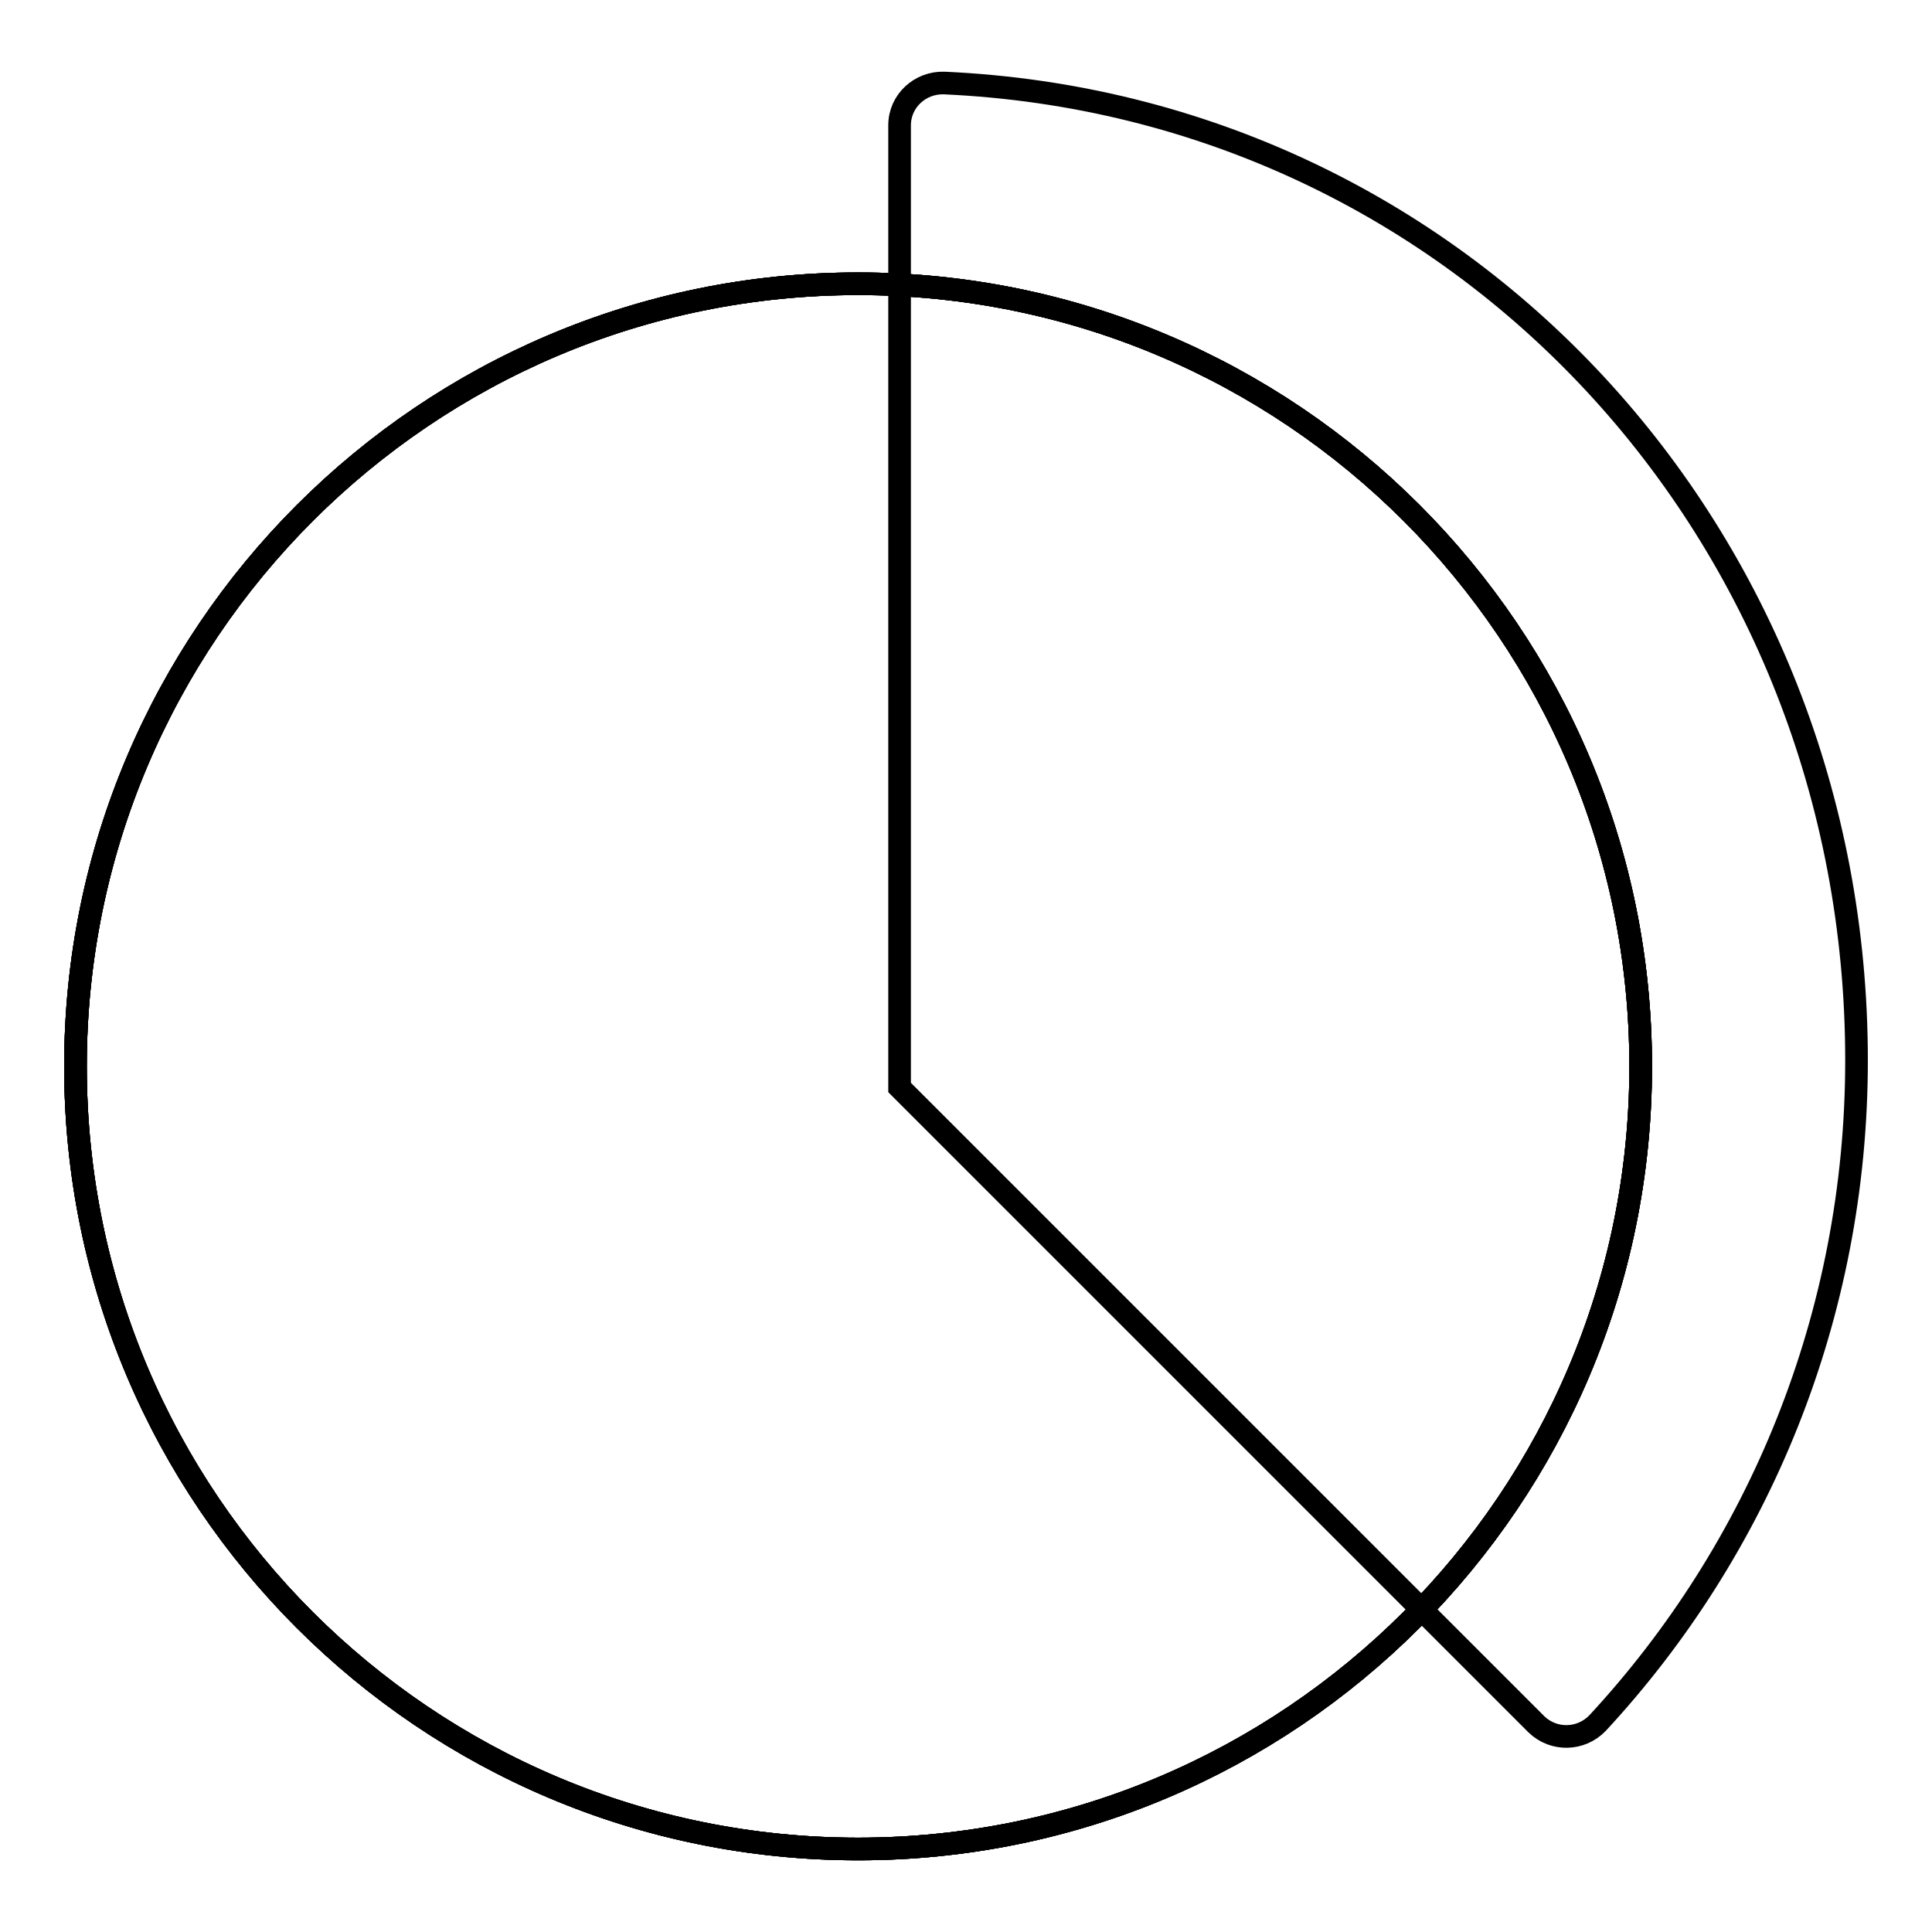
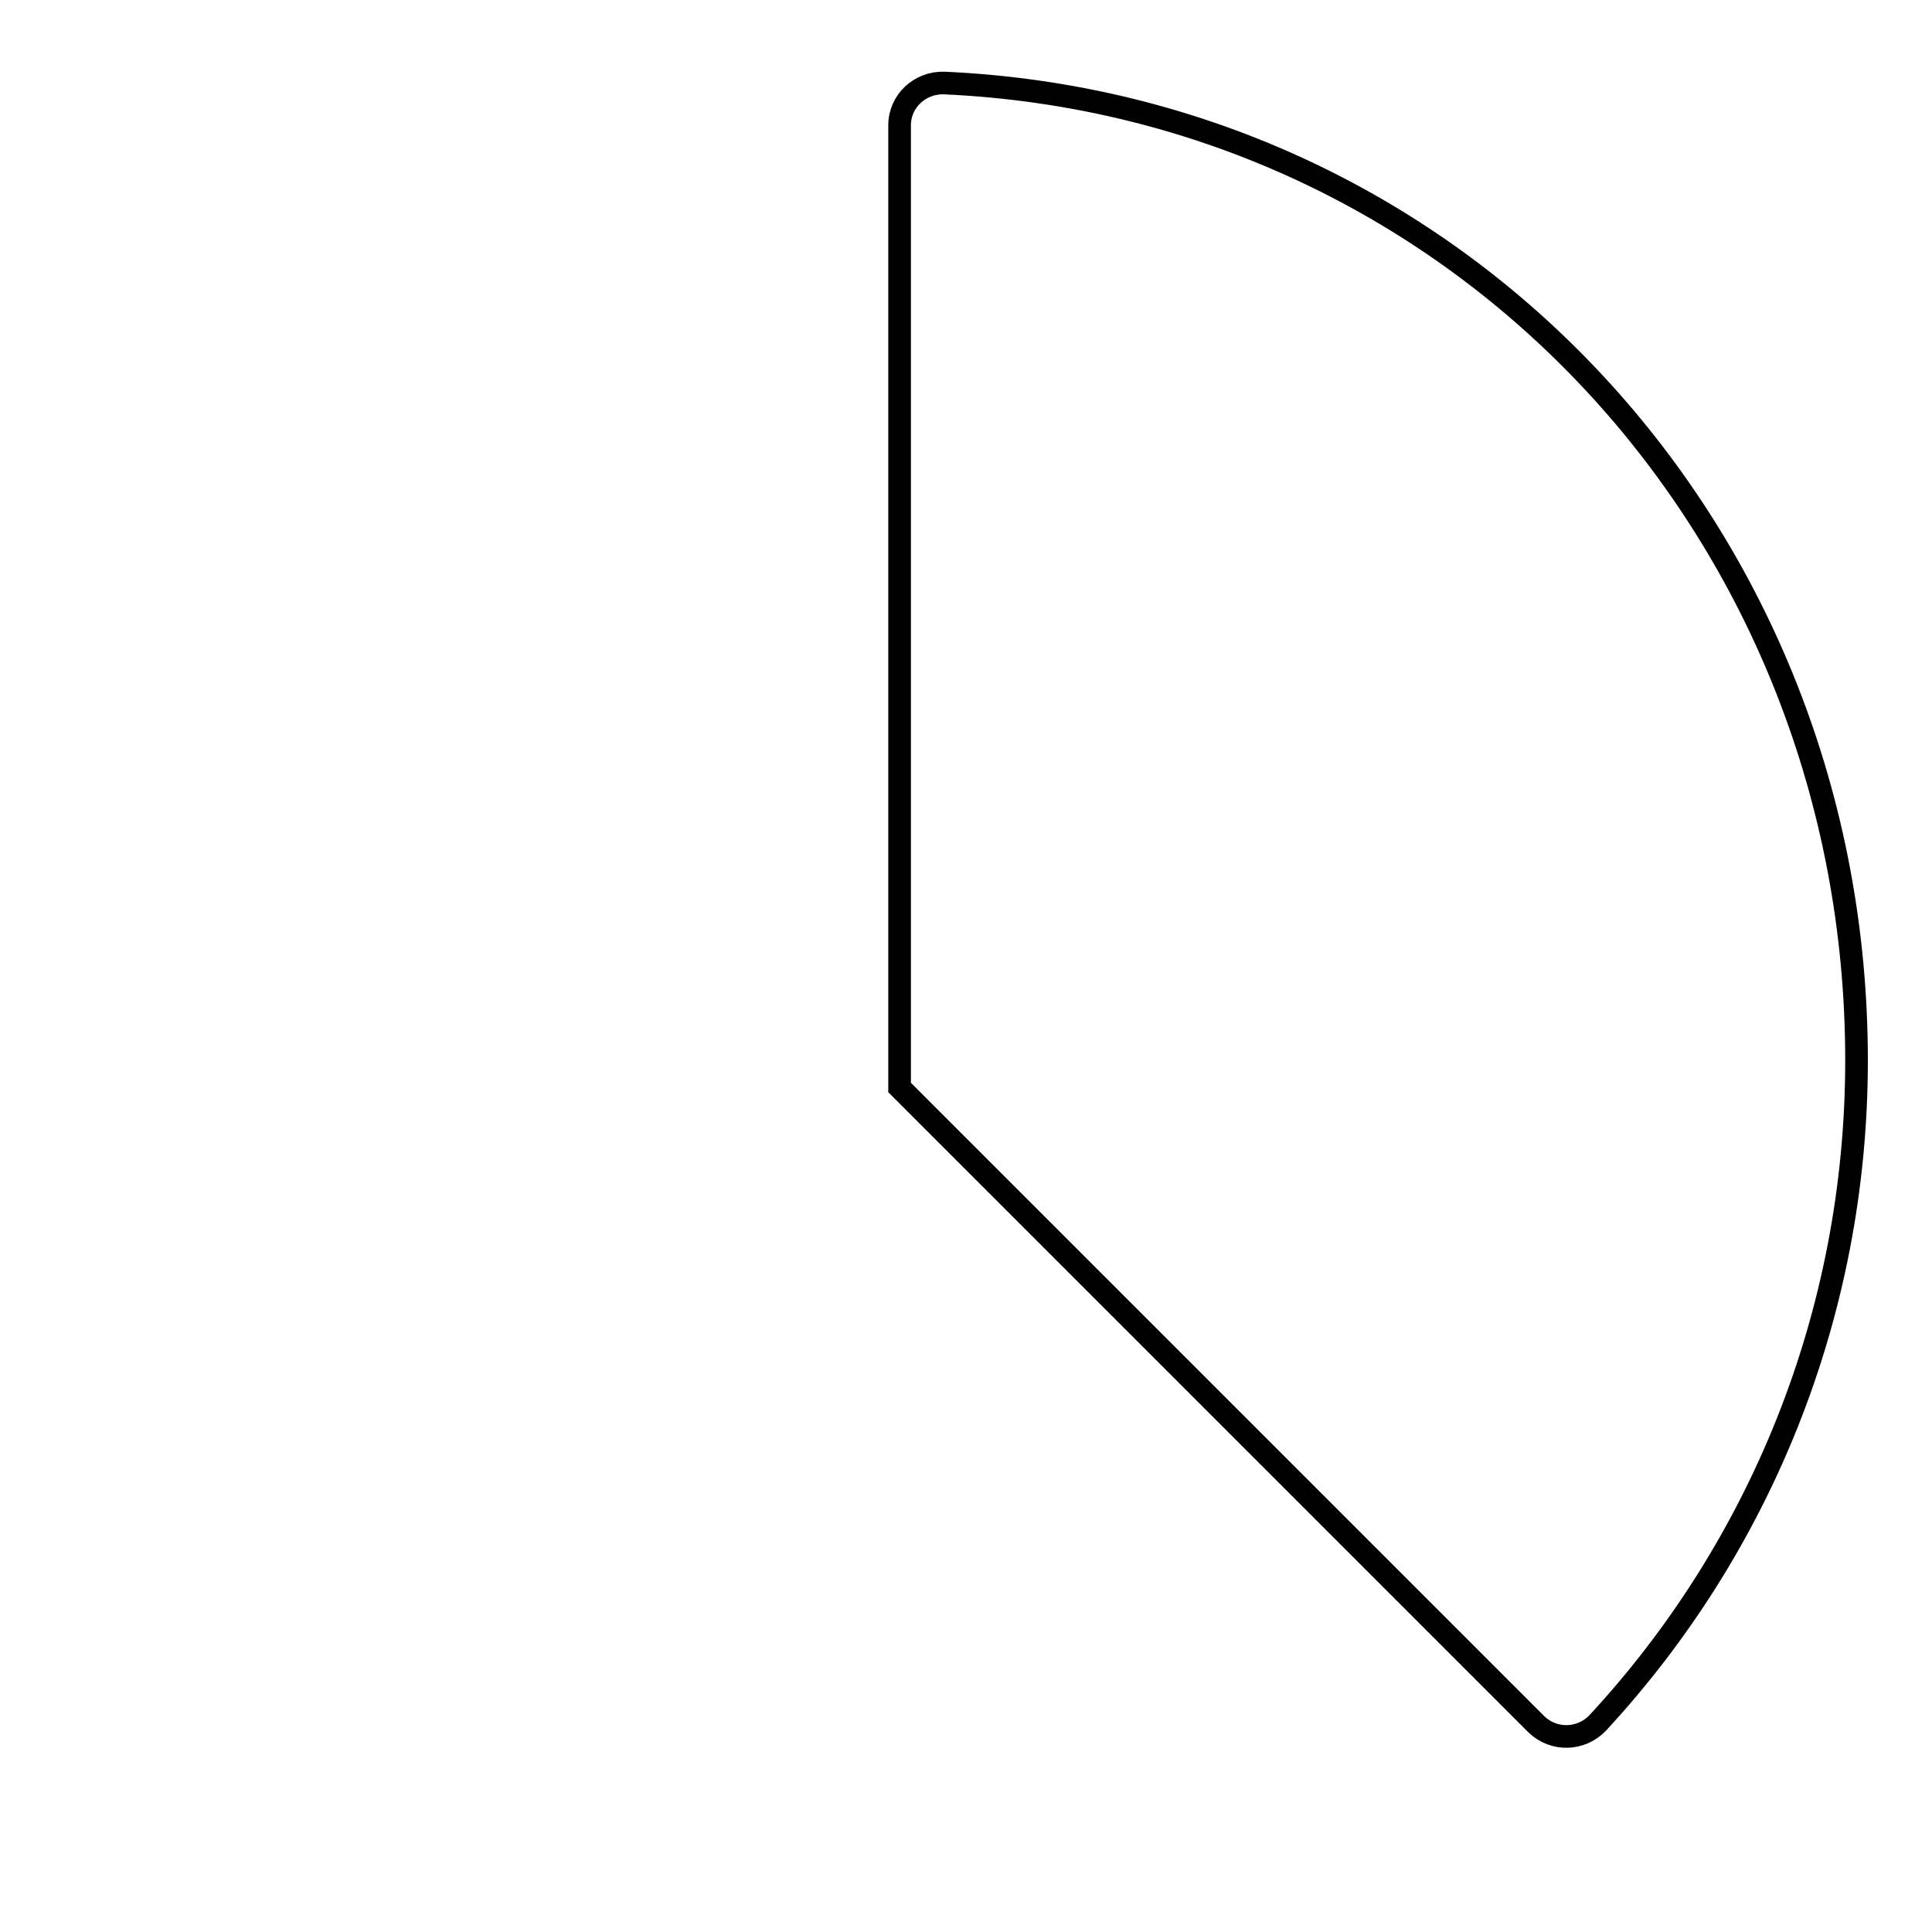
<svg xmlns="http://www.w3.org/2000/svg" version="1.1" x="0px" y="0px" viewBox="0 0 256 256" enable-background="new 0 0 256 256" xml:space="preserve">
  <g>
    <g>
-       <path stroke-width="3" fill-opacity="0" stroke="#000000" d="M10,141.3C10,198.6,56.4,245,113.7,245c57.3,0,103.7-46.4,103.7-103.7c0-57.3-46.4-103.7-103.7-103.7C56.4,37.6,10,84.1,10,141.3L10,141.3L10,141.3z" />
-       <path stroke-width="3" fill-opacity="0" stroke="#000000" d="M10,141.3C10,198.6,56.4,245,113.7,245c57.3,0,103.7-46.4,103.7-103.7c0-57.3-46.4-103.7-103.7-103.7C56.4,37.6,10,84.1,10,141.3L10,141.3L10,141.3z" />
-       <path stroke-width="3" fill-opacity="0" stroke="#000000" d="M10,141.3C10,198.6,56.4,245,113.7,245c57.3,0,103.7-46.4,103.7-103.7c0-57.3-46.4-103.7-103.7-103.7C56.4,37.6,10,84.1,10,141.3L10,141.3L10,141.3z" />
-       <path stroke-width="3" fill-opacity="0" stroke="#000000" d="M10,141.3C10,198.6,56.4,245,113.7,245c57.3,0,103.7-46.4,103.7-103.7c0-57.3-46.4-103.7-103.7-103.7C56.4,37.6,10,84.1,10,141.3L10,141.3L10,141.3z" />
      <path stroke-width="3" fill-opacity="0" stroke="#000000" d="M119.2,16.6c0-3.2,2.7-5.7,5.9-5.6C193.8,14.1,246,70.9,246,140.5c0,33.9-13,64.8-34.3,87.8c-2.2,2.3-5.8,2.4-8.1,0.2l-84.4-84.4L119.2,16.6z" />
    </g>
  </g>
</svg>